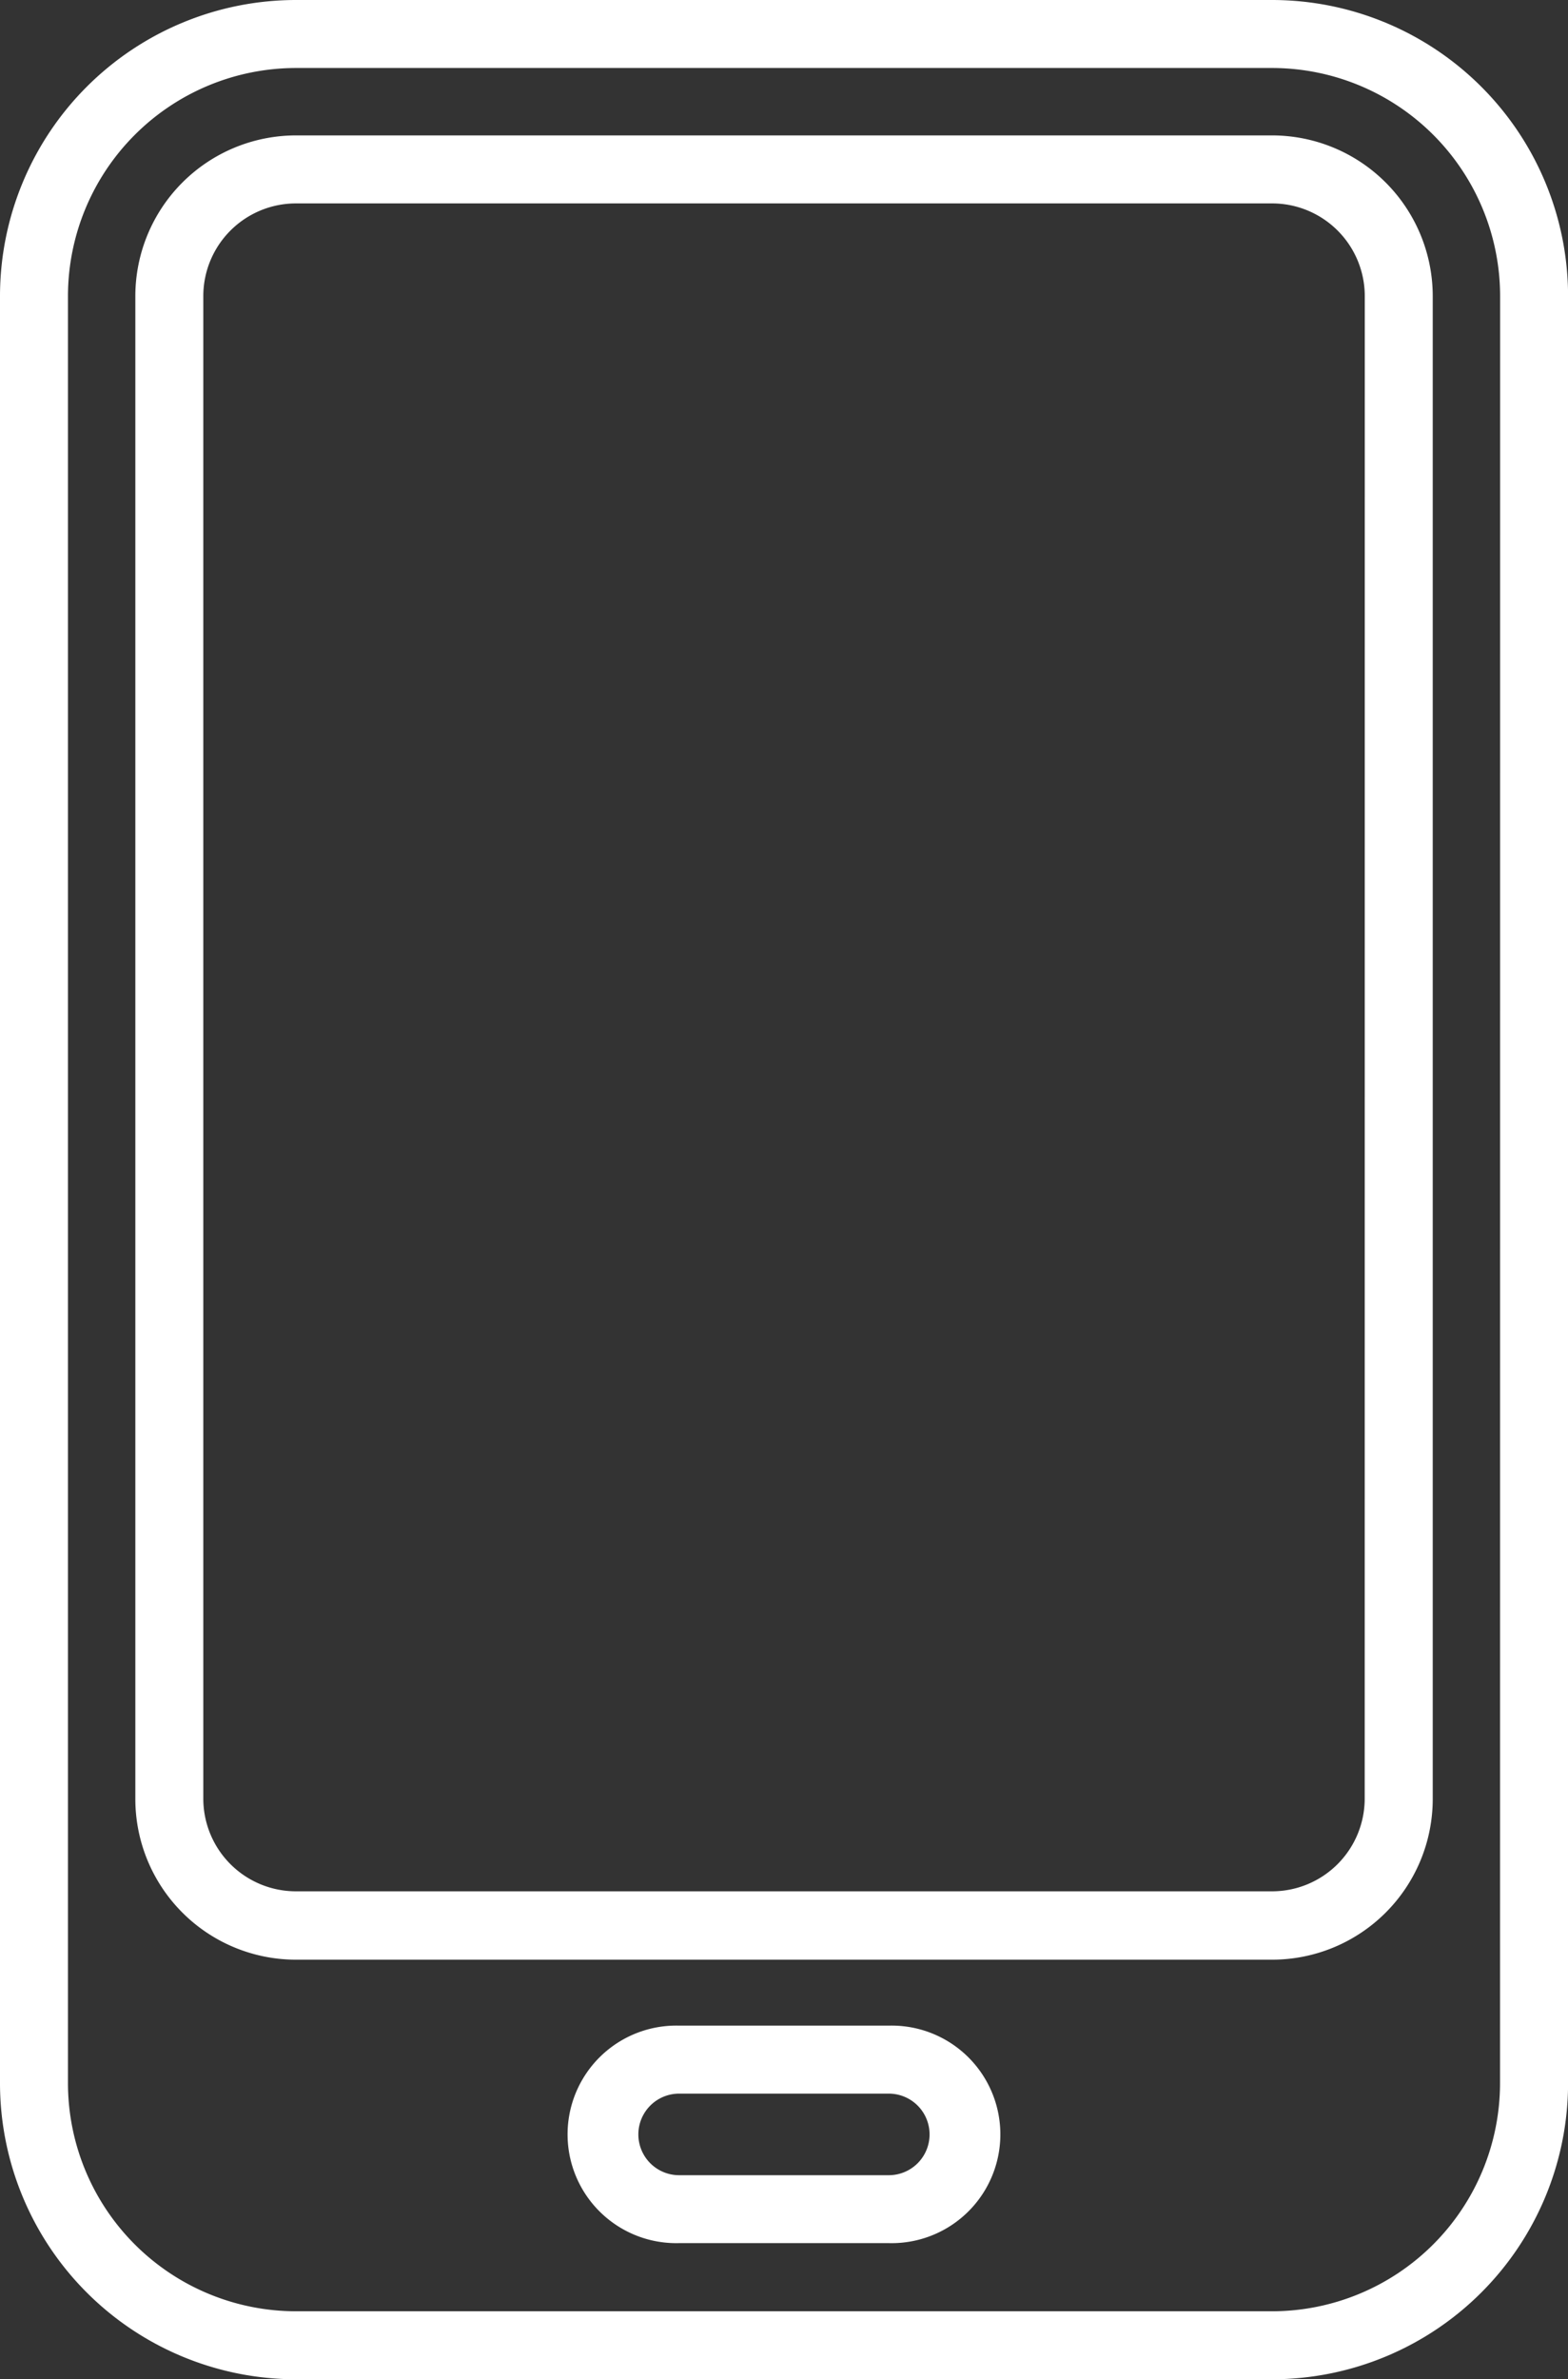
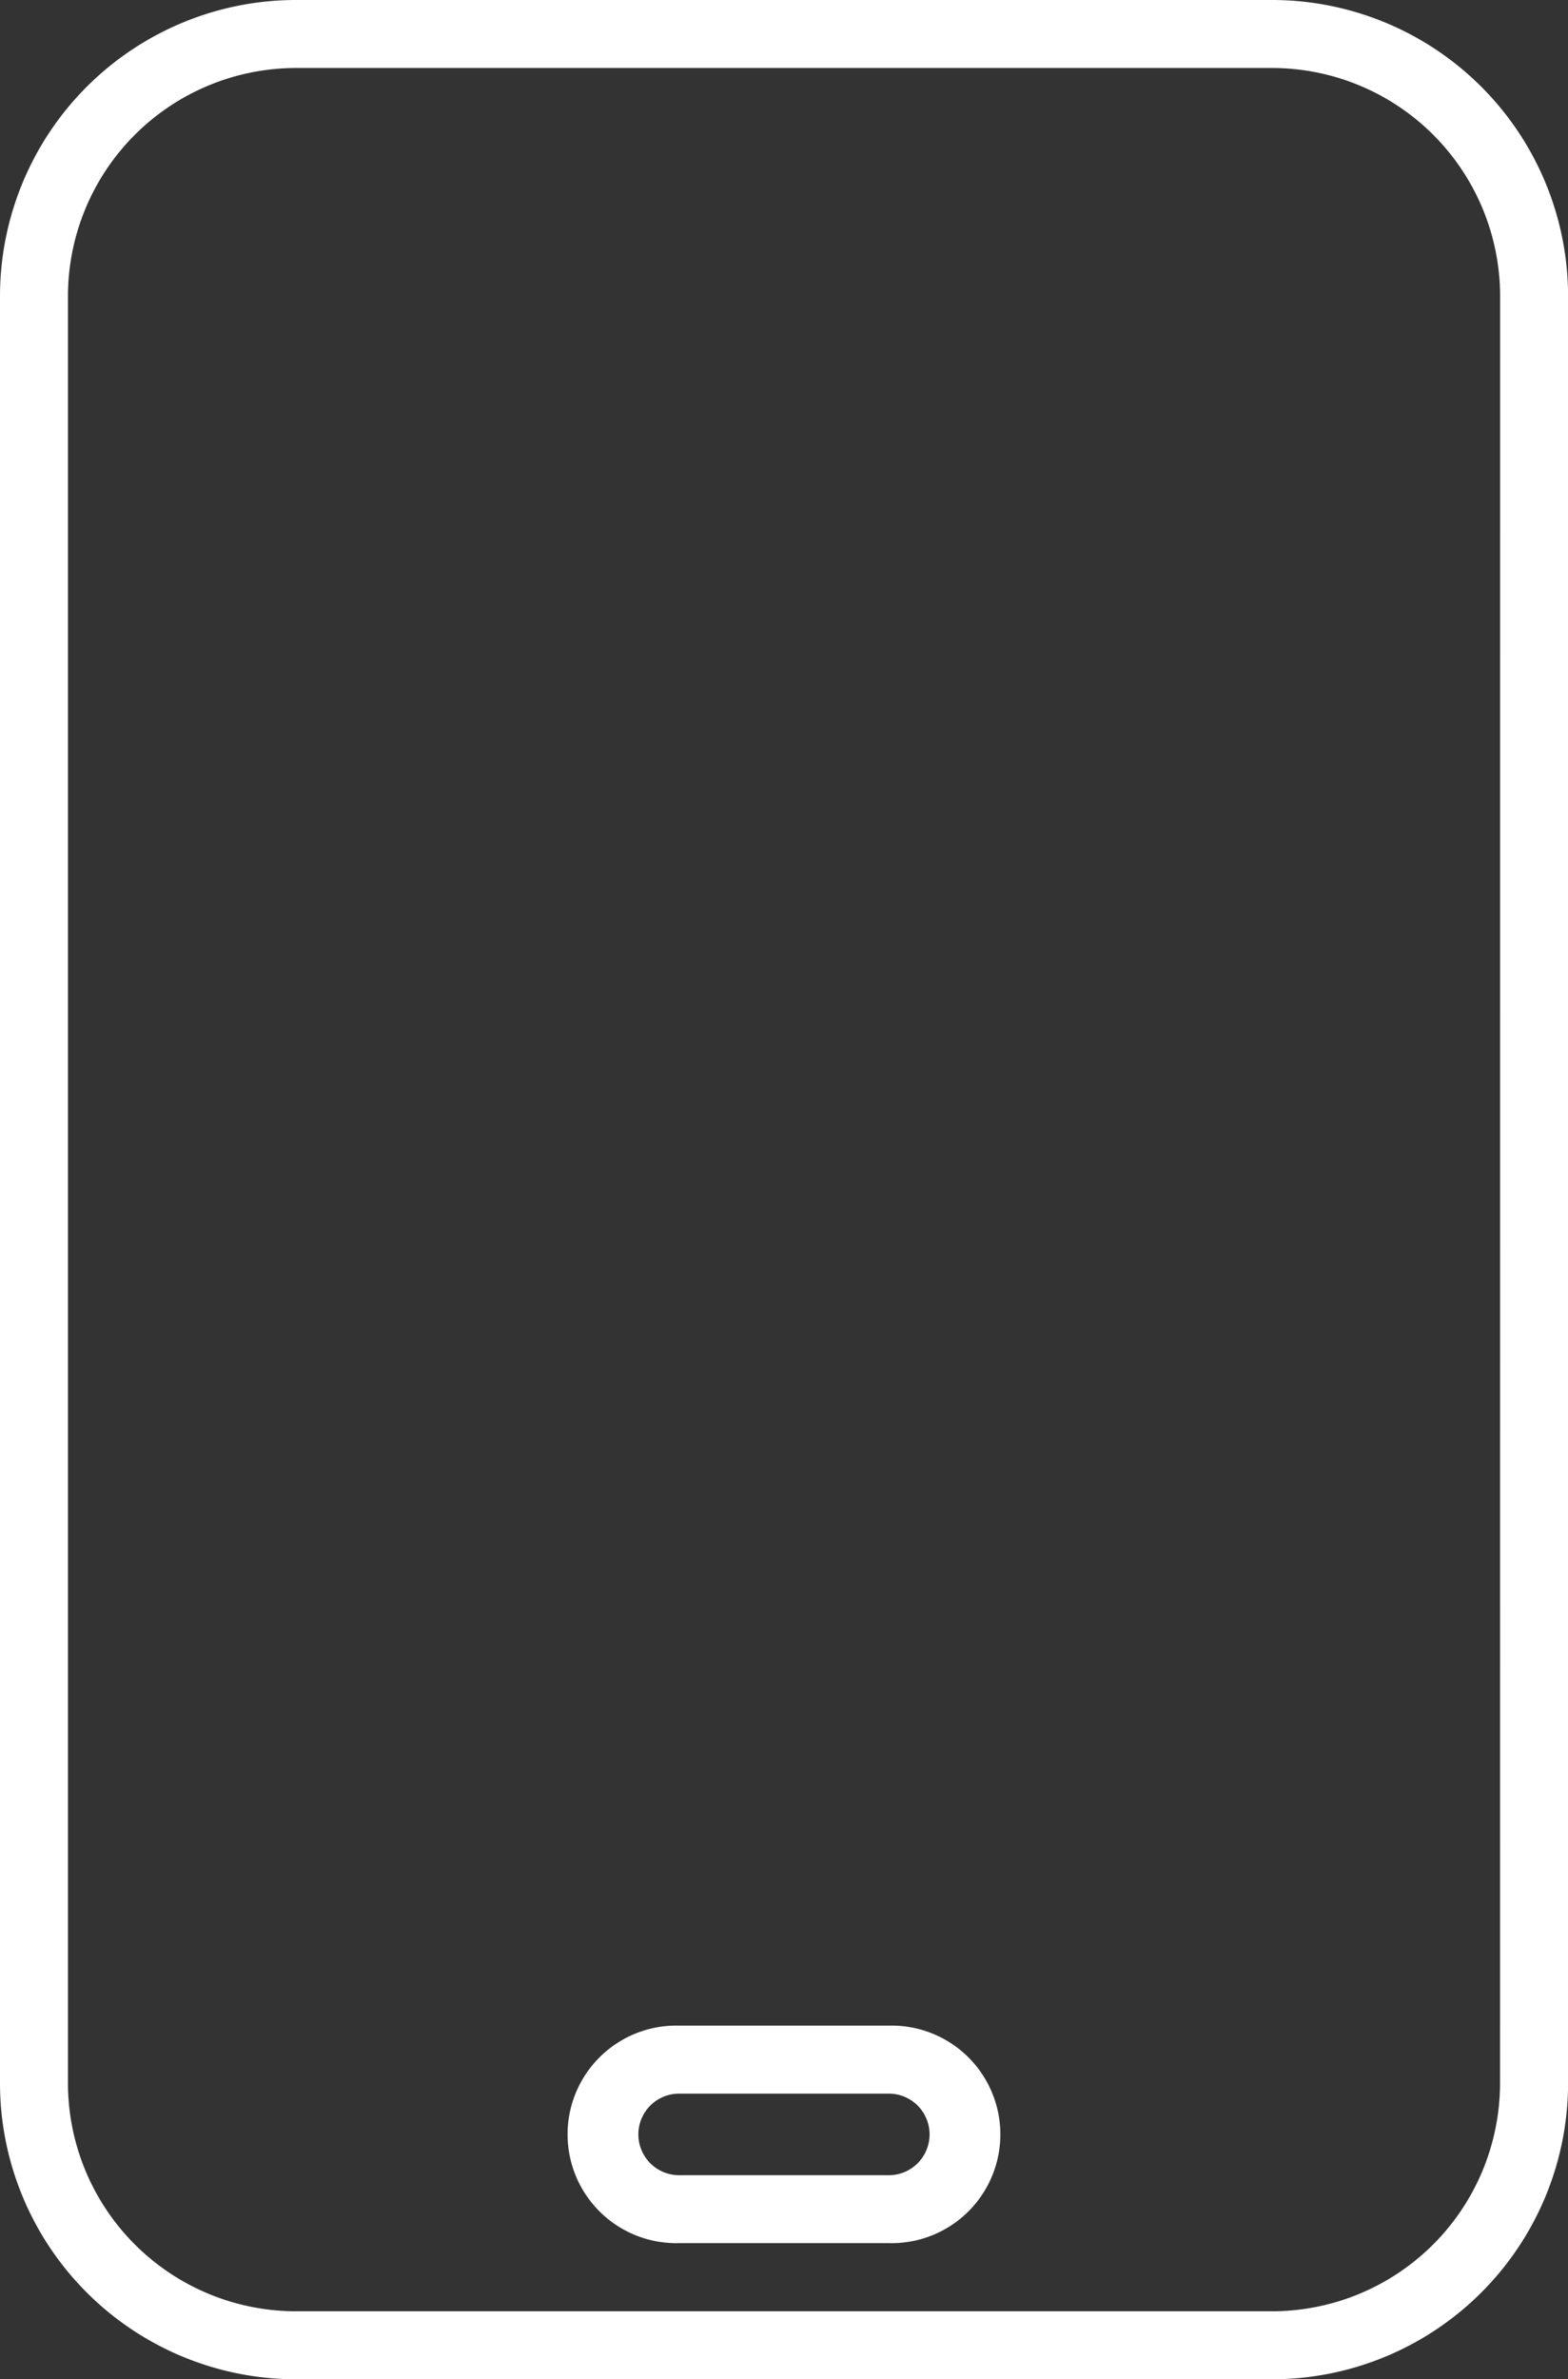
<svg xmlns="http://www.w3.org/2000/svg" width="21.387" height="32.433" viewBox="0 0 21.387 32.433">
  <rect x="0" y="0" width="21.387" height="32.433" fill="#333333" stroke="none" />
  <g id="Group_221" data-name="Group 221" transform="translate(-1241.361 -1111.662)">
    <path id="Path_186" data-name="Path 186" d="M157.952,81H144.635a4.039,4.039,0,0,0-4.035,4.035V109.4a4.039,4.039,0,0,0,4.035,4.035h13.318a4.039,4.039,0,0,0,4.035-4.035V85.035A4.039,4.039,0,0,0,157.952,81Zm3.108,28.4a3.112,3.112,0,0,1-3.108,3.108H144.635a3.112,3.112,0,0,1-3.108-3.108V85.035a3.112,3.112,0,0,1,3.108-3.108h13.318a3.112,3.112,0,0,1,3.108,3.108Z" transform="translate(1100.761 1030.662)" fill="#fff" />
-     <path id="Path_187" data-name="Path 187" d="M176.026,100.92H162.709a2.192,2.192,0,0,0-2.189,2.189V123.6a2.191,2.191,0,0,0,2.189,2.189h13.318a2.191,2.191,0,0,0,2.189-2.189V103.109A2.192,2.192,0,0,0,176.026,100.92Zm1.262,22.675a1.264,1.264,0,0,1-1.262,1.262H162.709a1.264,1.264,0,0,1-1.262-1.262V103.109a1.264,1.264,0,0,1,1.262-1.262h13.318a1.264,1.264,0,0,1,1.262,1.262Z" transform="translate(1082.687 1012.588)" fill="#fff" />
-     <path id="Path_188" data-name="Path 188" d="M228.912,379h-2.86a1.483,1.483,0,1,0,0,2.965h2.86a1.483,1.483,0,1,0,0-2.965Zm0,2.039h-2.86a.556.556,0,0,1,0-1.112h2.86a.556.556,0,1,1,0,1.112Z" transform="translate(1024.572 760.276)" fill="#fff" />
+     <path id="Path_188" data-name="Path 188" d="M228.912,379h-2.86a1.483,1.483,0,1,0,0,2.965h2.86a1.483,1.483,0,1,0,0-2.965m0,2.039h-2.86a.556.556,0,0,1,0-1.112h2.86a.556.556,0,1,1,0,1.112Z" transform="translate(1024.572 760.276)" fill="#fff" />
  </g>
</svg>